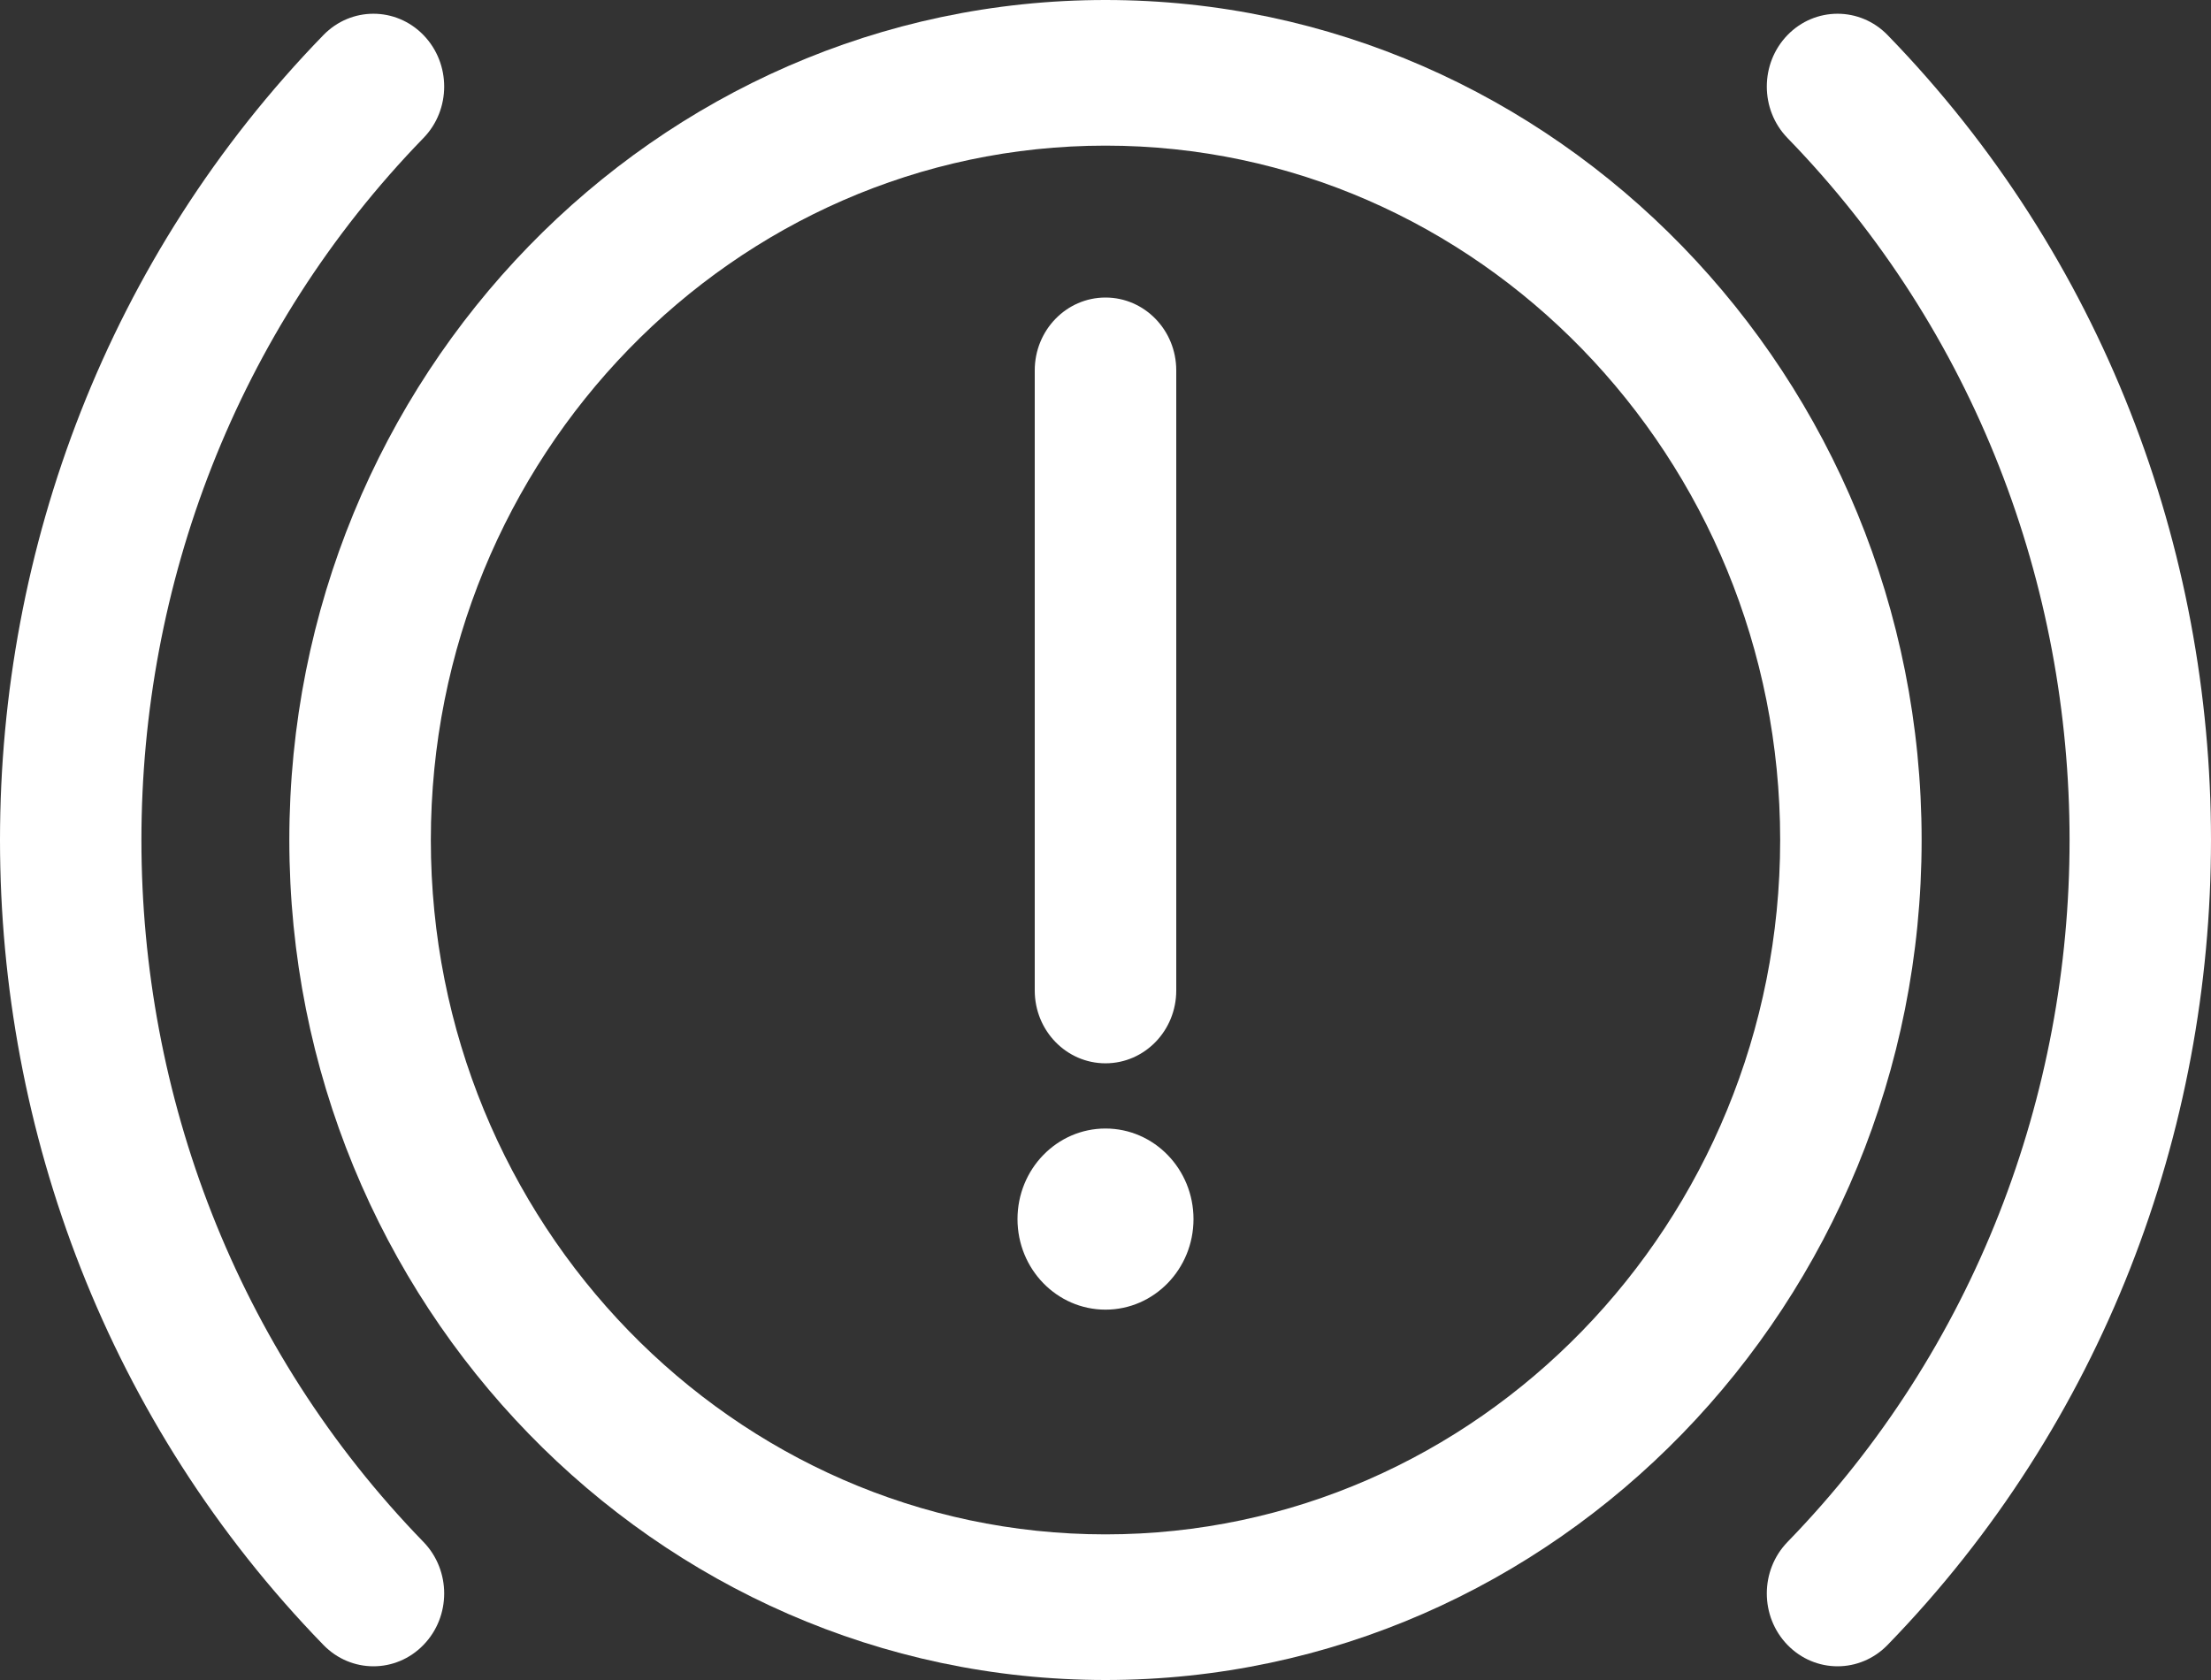
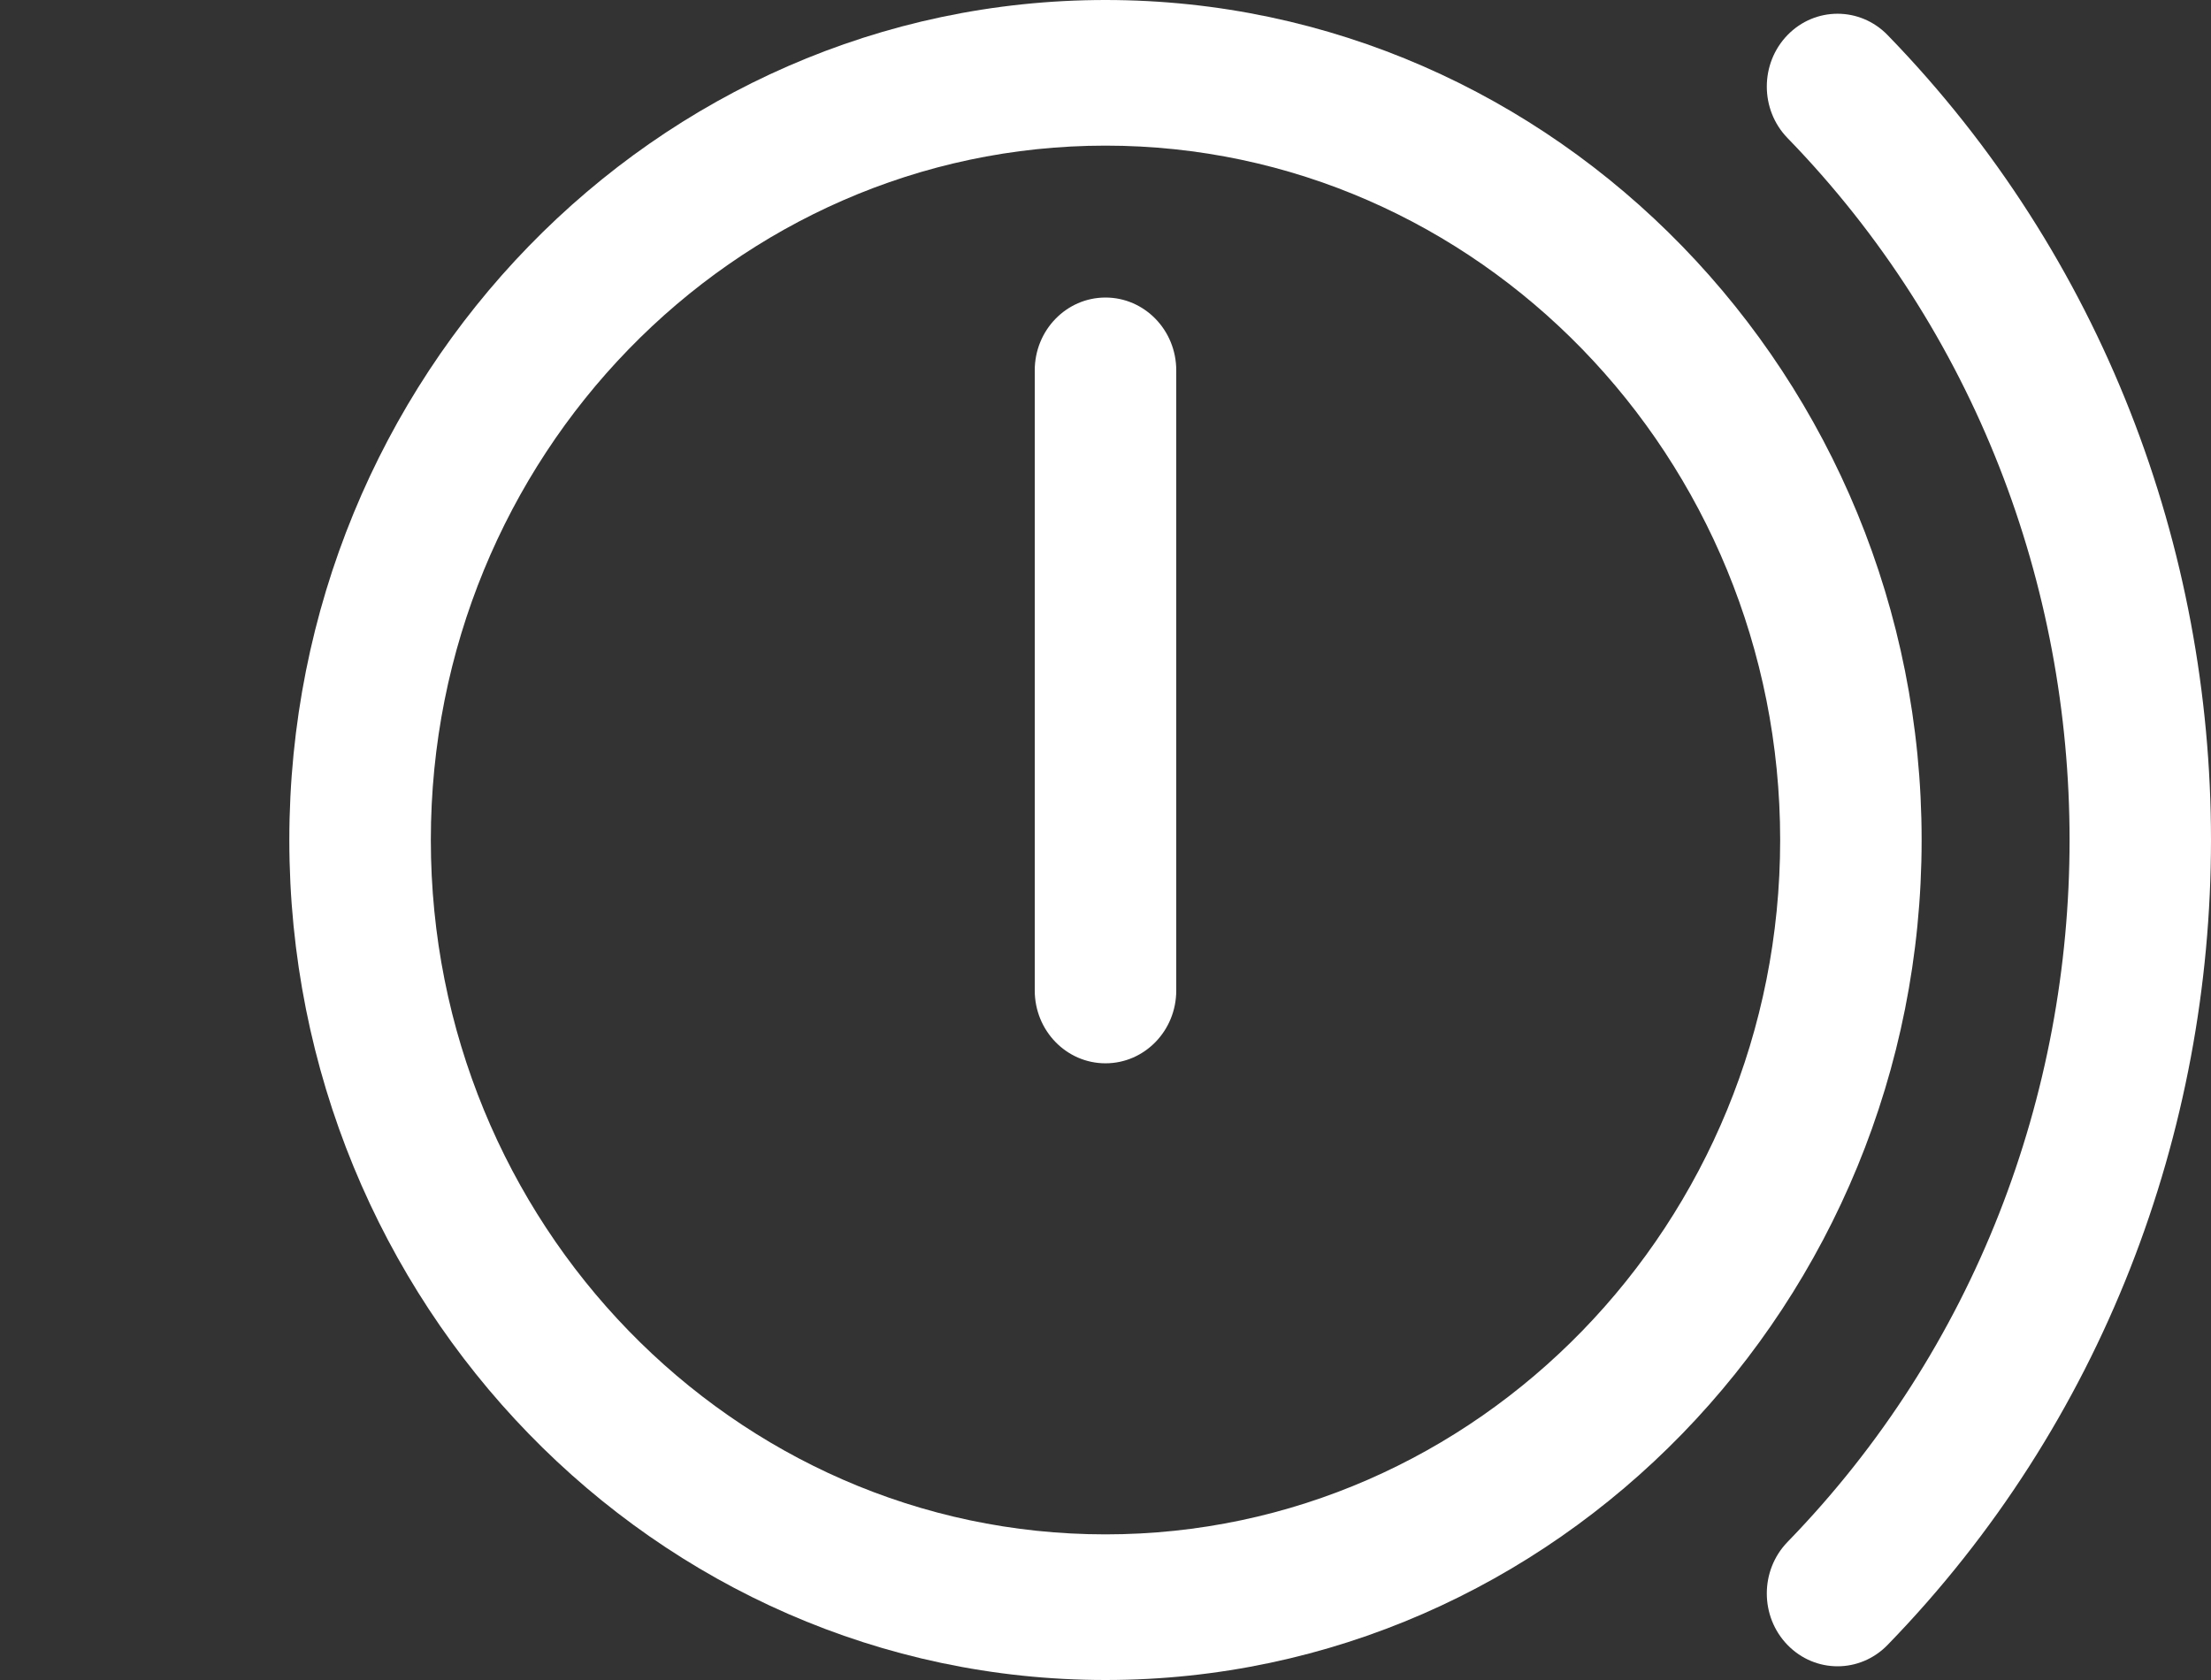
<svg xmlns="http://www.w3.org/2000/svg" width="50" height="38" viewBox="0 0 50 38" fill="none">
  <rect x="0" y="0" width="50" height="38" fill="#333333" stroke="none" />
  <path d="M25 0C14.823 0 6.543 8.523 6.543 19C6.543 29.477 14.823 38 25 38C35.177 38 43.456 29.477 43.456 19C43.456 8.524 35.177 0 25 0ZM25 34.706C16.587 34.706 9.743 27.661 9.743 19C9.743 10.34 16.587 3.294 25 3.294C33.413 3.294 40.257 10.34 40.257 19C40.257 27.661 33.413 34.706 25 34.706Z" fill="white" />
-   <path d="M9.576 3.122C10.201 2.479 10.201 1.437 9.576 0.793C8.951 0.15 7.939 0.15 7.314 0.793C-2.438 10.832 -2.438 27.168 7.314 37.207C7.626 37.529 8.036 37.69 8.445 37.69C8.855 37.69 9.264 37.529 9.576 37.207C10.201 36.564 10.201 35.522 9.577 34.878C1.072 26.123 1.072 11.878 9.576 3.122Z" fill="white" />
  <path d="M42.686 0.793C42.061 0.15 41.048 0.15 40.423 0.793C39.799 1.437 39.799 2.479 40.423 3.122C48.928 11.878 48.928 26.123 40.423 34.878C39.799 35.522 39.799 36.564 40.423 37.207C40.736 37.529 41.145 37.69 41.555 37.69C41.964 37.69 42.373 37.529 42.686 37.207C52.438 27.168 52.438 10.832 42.686 0.793Z" fill="white" />
  <path d="M25 24.051C25.884 24.051 26.6 23.314 26.6 22.404V8.377C26.6 7.468 25.884 6.73 25 6.73C24.116 6.73 23.4 7.468 23.4 8.377V22.404C23.4 23.314 24.116 24.051 25 24.051Z" fill="white" />
-   <path d="M25 29.623C26.099 29.623 26.99 28.706 26.99 27.575C26.99 26.443 26.099 25.526 25 25.526C23.901 25.526 23.01 26.443 23.01 27.575C23.01 28.706 23.901 29.623 25 29.623Z" fill="white" />
</svg>